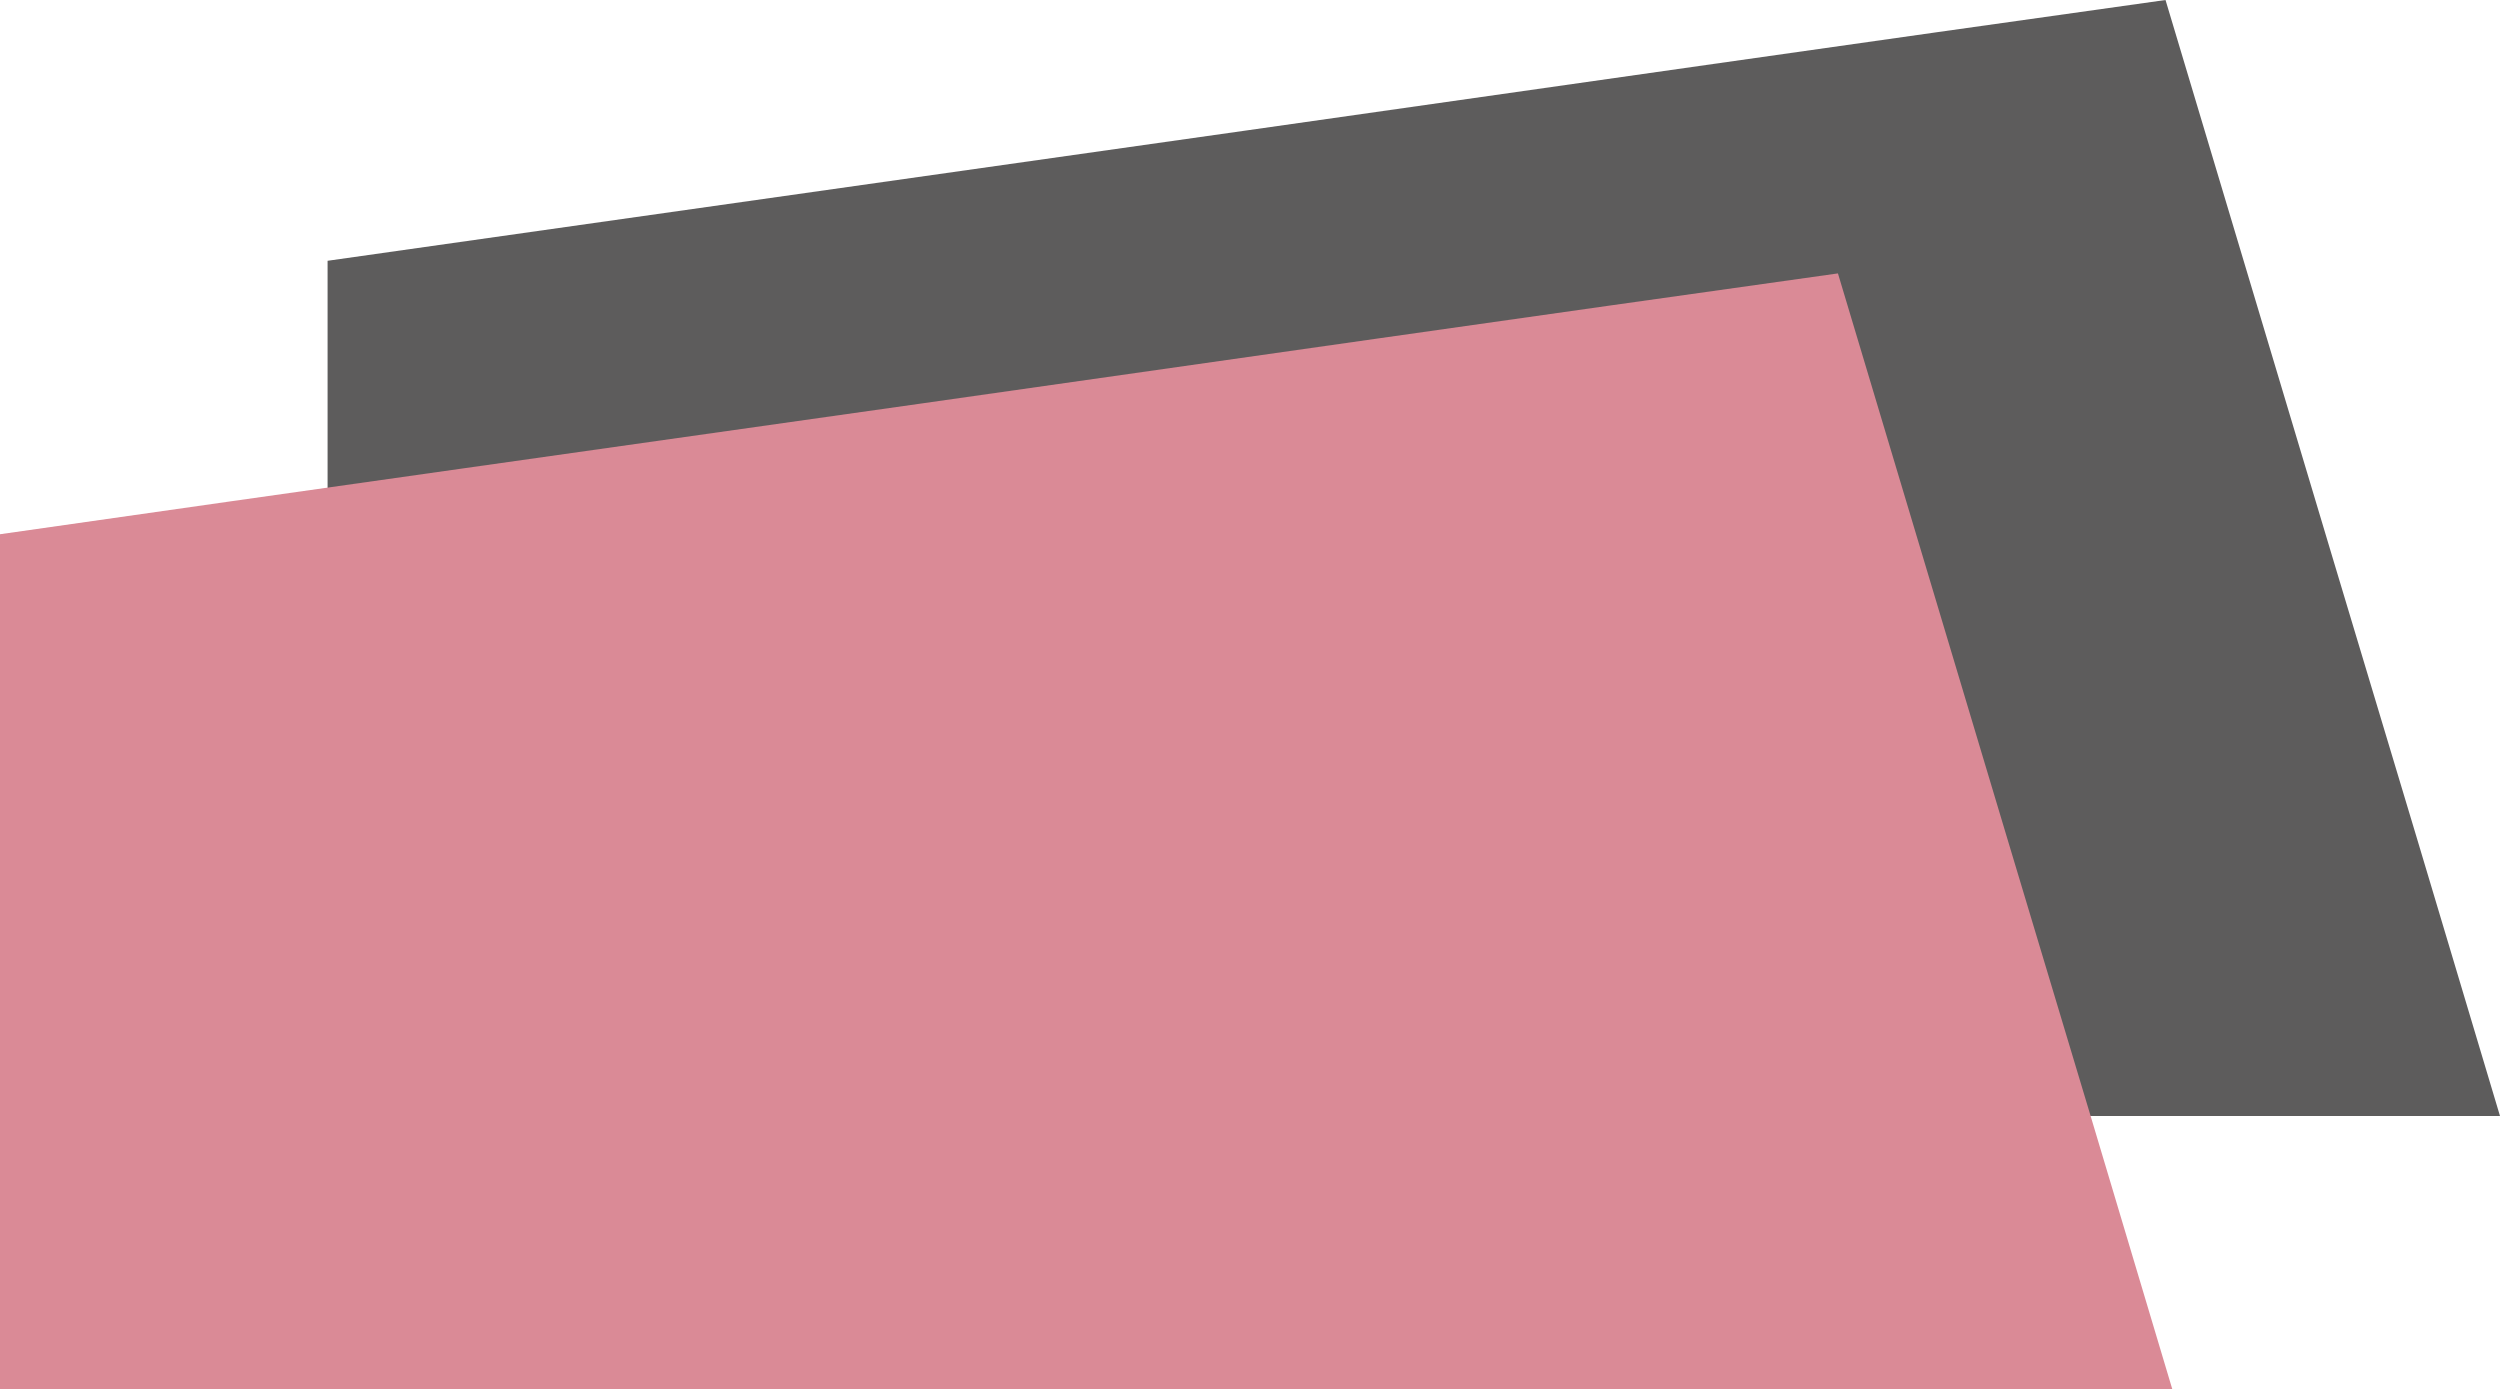
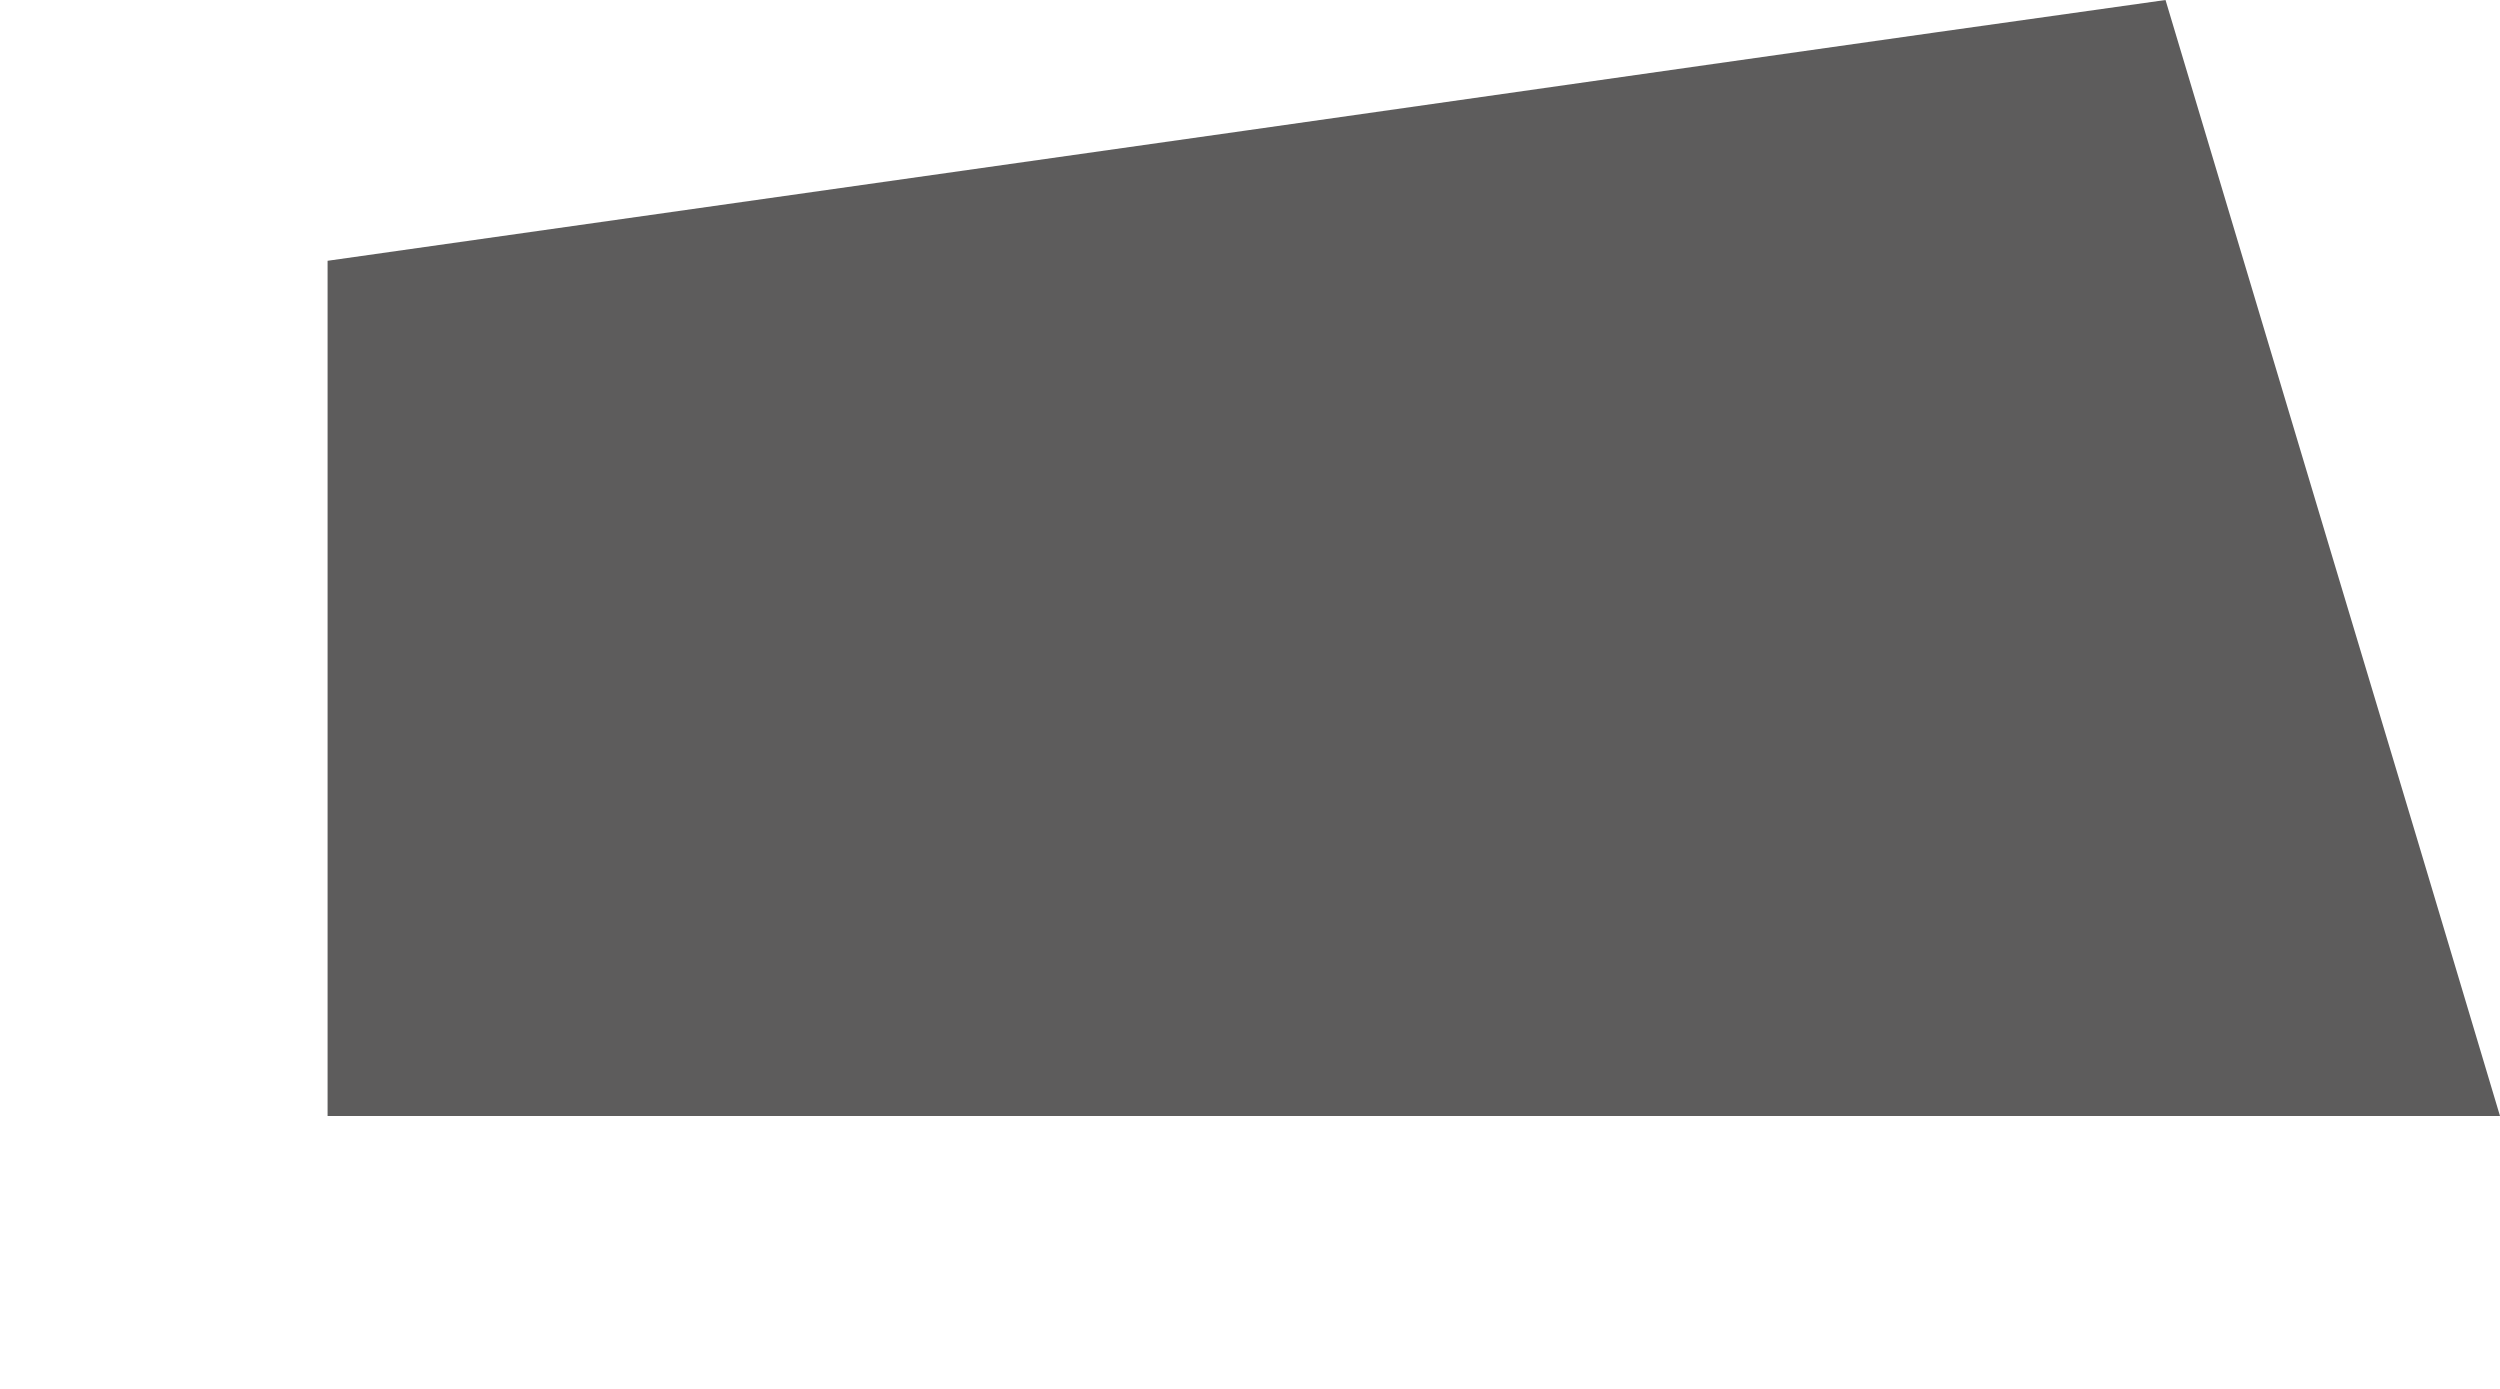
<svg xmlns="http://www.w3.org/2000/svg" width="54.681" height="30.39" viewBox="0 0 54.681 30.39">
  <g transform="translate(-675.8 -4128.351)">
    <path d="M11.278,72.415H58.794q-1.814-6.078-3.658-12.2-1.823-6.079-3.658-12.21c-6.692.939-13.4,1.9-20.1,2.853q-10.031,1.421-20.1,2.851V72.415Z" transform="translate(671.687 4080.346)" fill="#5d5c5c" fill-rule="evenodd" />
-     <path d="M0,81.938H47.515q-1.813-6.078-3.656-12.2Q42.035,63.66,40.2,57.528c-6.693.939-13.4,1.9-20.1,2.853S6.7,62.273,0,63.233V81.938Z" transform="translate(675.8 4076.803)" fill="#da8a96" fill-rule="evenodd" />
  </g>
</svg>